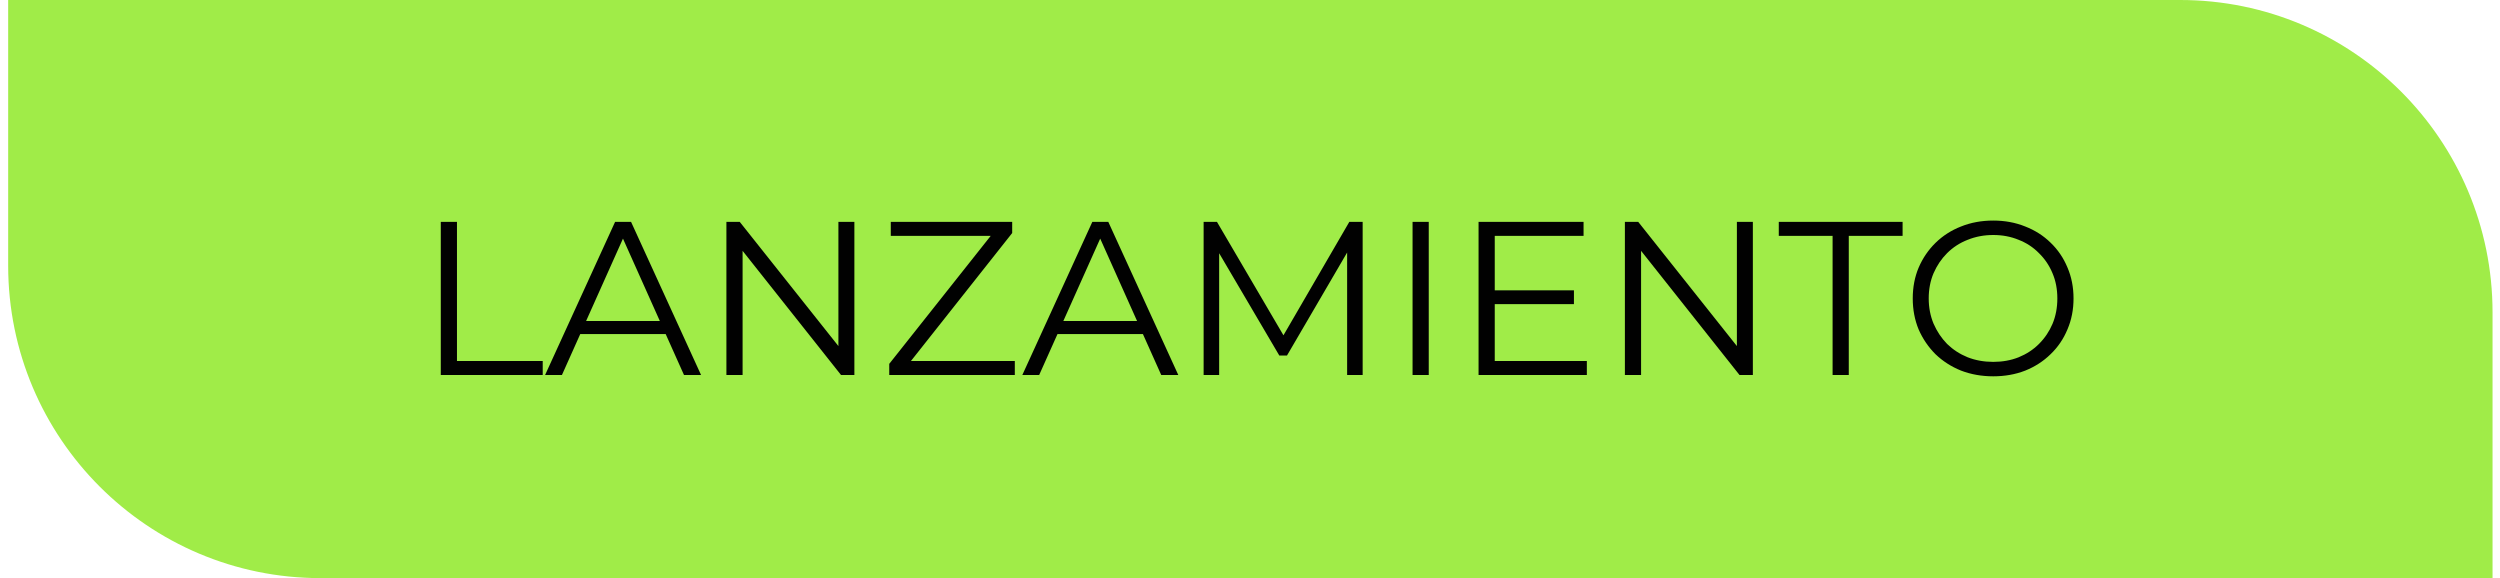
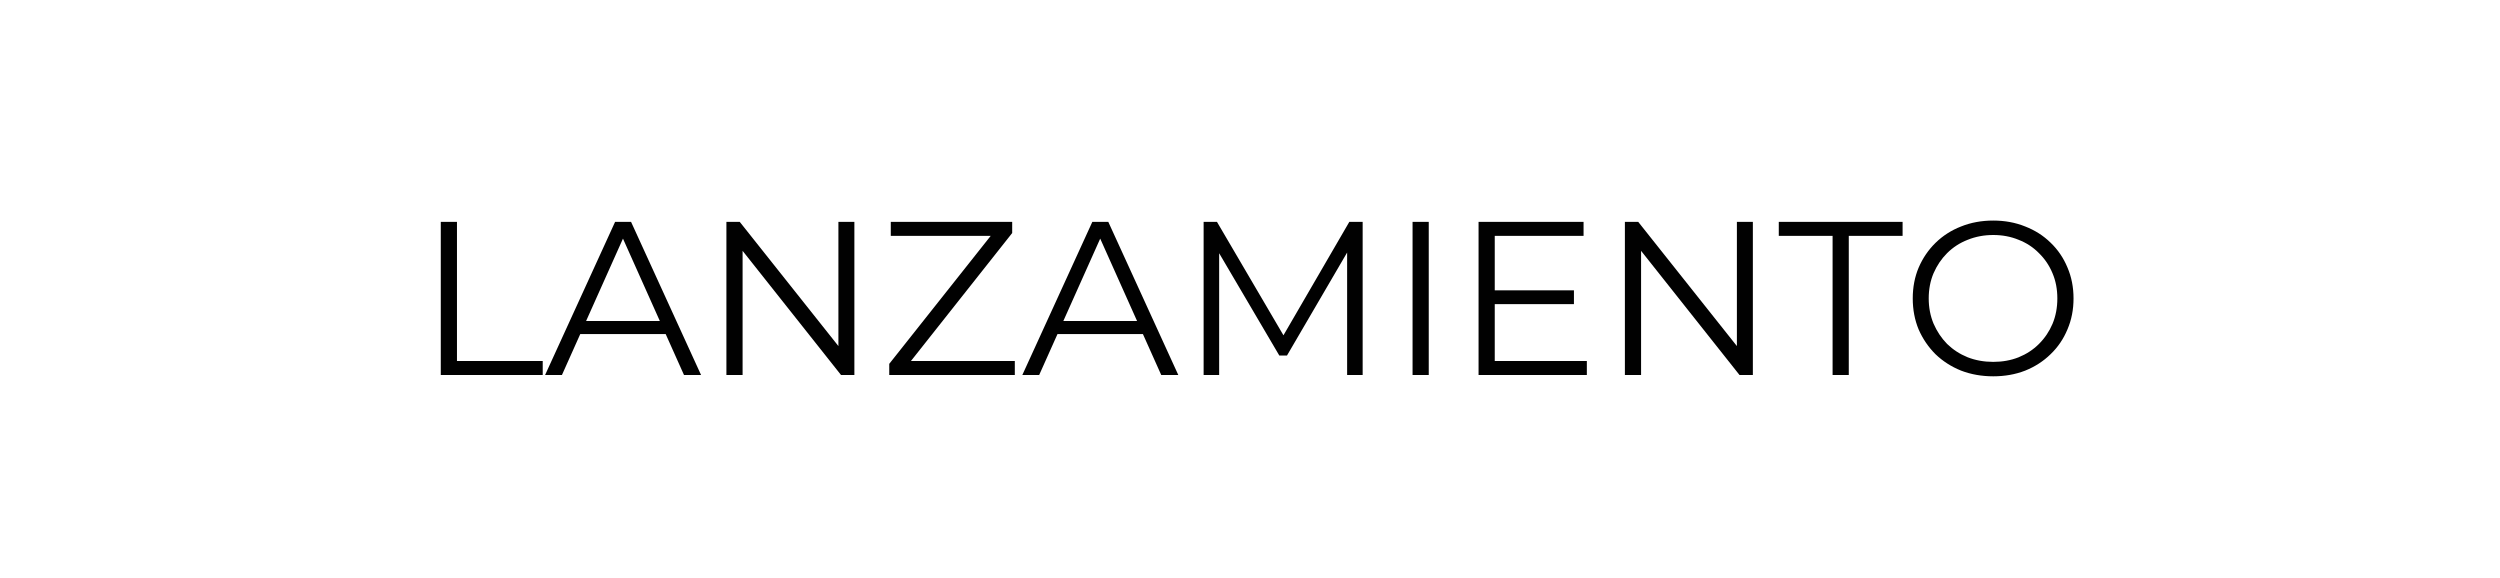
<svg xmlns="http://www.w3.org/2000/svg" width="160" height="37" viewBox="0 0 160 37" fill="none">
-   <path d="M0.523 0H139.523C150.569 0 159.523 8.954 159.523 20V37H20.523C9.478 37 0.523 28.046 0.523 17V0Z" fill="#A0EC48" />
  <path d="M28.21 24V14.2H29.246V23.104H34.734V24H28.21ZM34.886 24L39.366 14.2H40.388L44.868 24H43.776L39.66 14.802H40.08L35.964 24H34.886ZM36.65 21.382L36.958 20.542H42.656L42.964 21.382H36.65ZM46.49 24V14.2H47.344L54.106 22.712H53.658V14.2H54.68V24H53.826L47.078 15.488H47.526V24H46.49ZM56.912 24V23.286L63.716 14.704L63.828 15.096H57.01V14.2H64.78V14.914L57.99 23.496L57.864 23.104H64.948V24H56.912ZM65.429 24L69.909 14.2H70.931L75.411 24H74.319L70.203 14.802H70.623L66.507 24H65.429ZM67.193 21.382L67.501 20.542H73.199L73.507 21.382H67.193ZM77.032 24V14.2H77.886L82.367 21.844H81.918L86.356 14.2H87.21V24H86.216V15.754H86.454L82.367 22.754H81.876L77.76 15.754H78.026V24H77.032ZM90.404 24V14.2H91.44V24H90.404ZM95.552 18.582H100.732V19.464H95.552V18.582ZM95.664 23.104H101.558V24H94.628V14.2H101.348V15.096H95.664V23.104ZM103.993 24V14.2H104.847L111.609 22.712H111.161V14.2H112.183V24H111.329L104.581 15.488H105.029V24H103.993ZM117.286 24V15.096H113.842V14.2H121.766V15.096H118.322V24H117.286ZM127.568 24.084C126.831 24.084 126.145 23.963 125.51 23.72C124.885 23.468 124.339 23.118 123.872 22.67C123.415 22.213 123.056 21.685 122.794 21.088C122.542 20.481 122.416 19.819 122.416 19.1C122.416 18.381 122.542 17.723 122.794 17.126C123.056 16.519 123.415 15.992 123.872 15.544C124.339 15.087 124.885 14.737 125.51 14.494C126.136 14.242 126.822 14.116 127.568 14.116C128.306 14.116 128.987 14.242 129.612 14.494C130.238 14.737 130.779 15.082 131.236 15.53C131.703 15.978 132.062 16.505 132.314 17.112C132.576 17.719 132.706 18.381 132.706 19.1C132.706 19.819 132.576 20.481 132.314 21.088C132.062 21.695 131.703 22.222 131.236 22.67C130.779 23.118 130.238 23.468 129.612 23.72C128.987 23.963 128.306 24.084 127.568 24.084ZM127.568 23.16C128.156 23.16 128.698 23.062 129.192 22.866C129.696 22.661 130.13 22.376 130.494 22.012C130.868 21.639 131.157 21.209 131.362 20.724C131.568 20.229 131.67 19.688 131.67 19.1C131.67 18.512 131.568 17.975 131.362 17.49C131.157 16.995 130.868 16.566 130.494 16.202C130.13 15.829 129.696 15.544 129.192 15.348C128.698 15.143 128.156 15.04 127.568 15.04C126.98 15.04 126.434 15.143 125.93 15.348C125.426 15.544 124.988 15.829 124.614 16.202C124.25 16.566 123.961 16.995 123.746 17.49C123.541 17.975 123.438 18.512 123.438 19.1C123.438 19.679 123.541 20.215 123.746 20.71C123.961 21.205 124.25 21.639 124.614 22.012C124.988 22.376 125.426 22.661 125.93 22.866C126.434 23.062 126.98 23.16 127.568 23.16Z" fill="#010101" />
</svg>